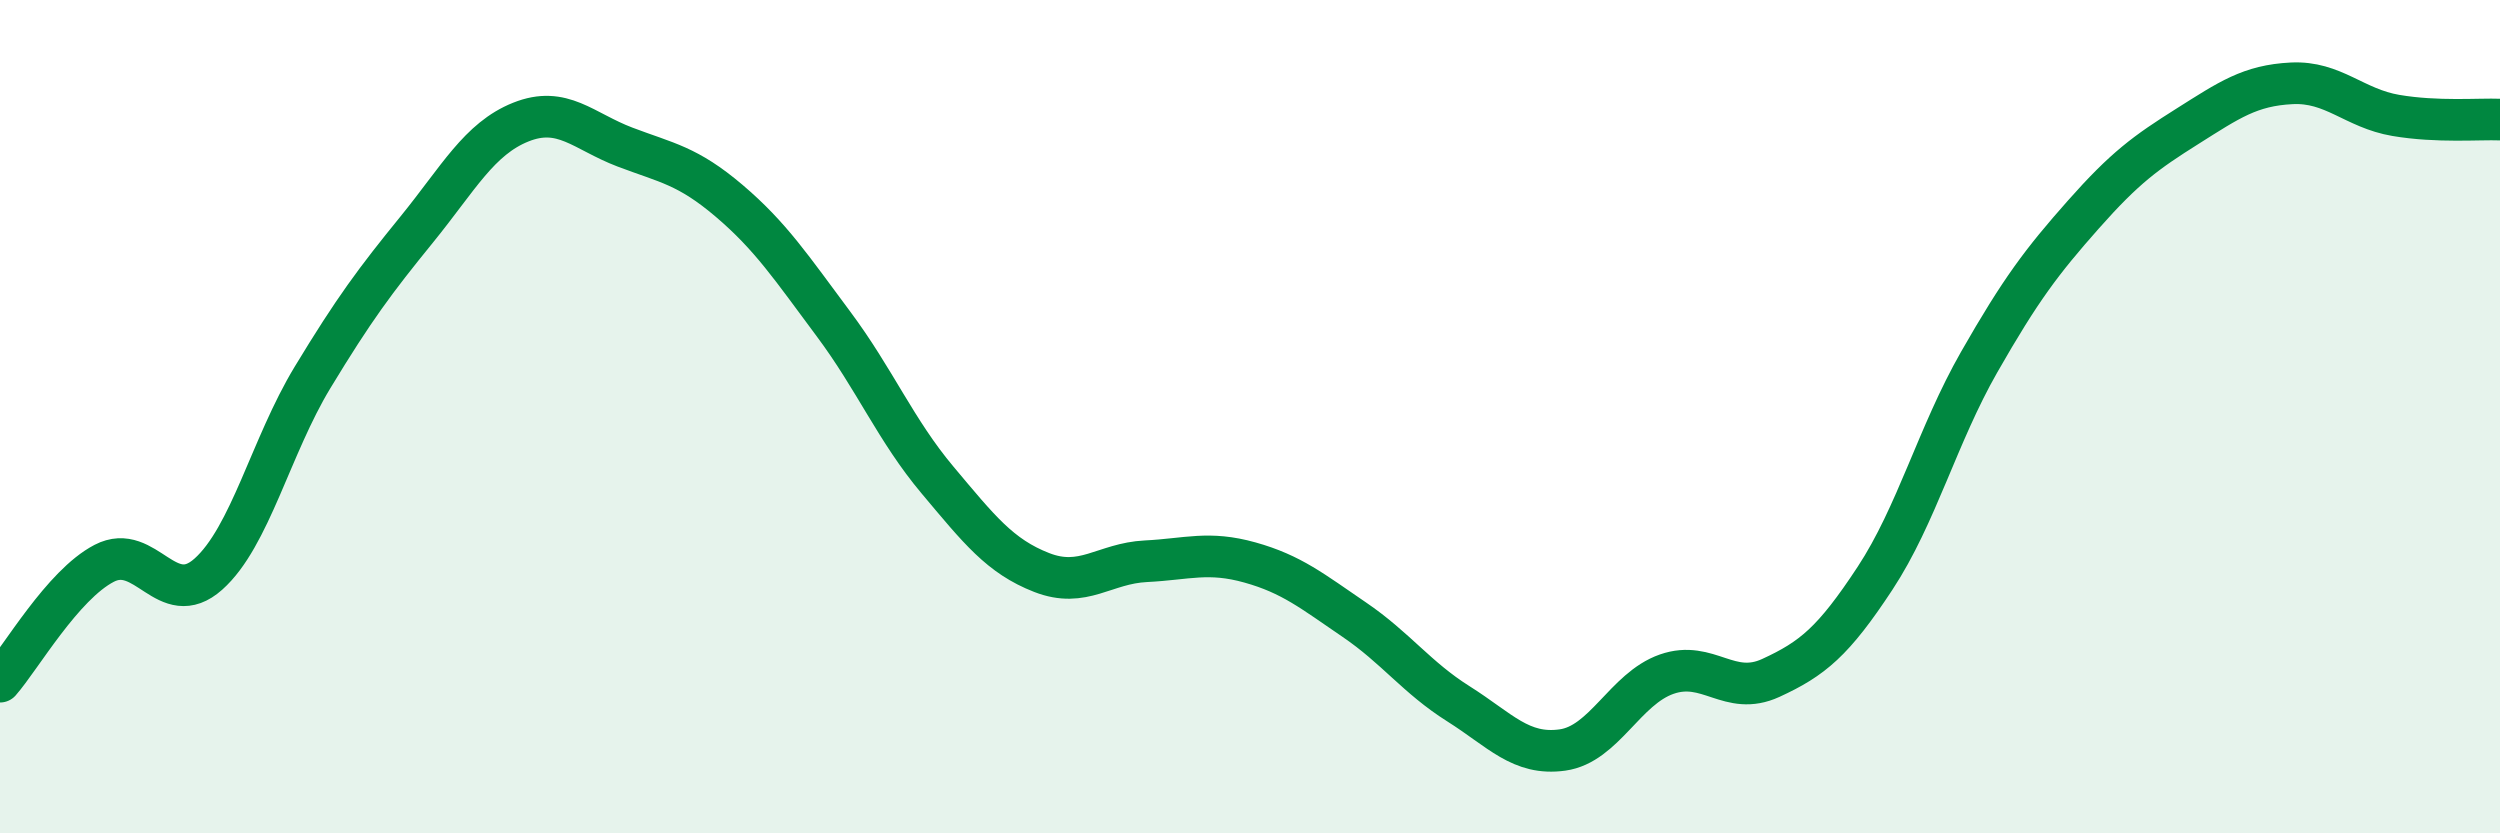
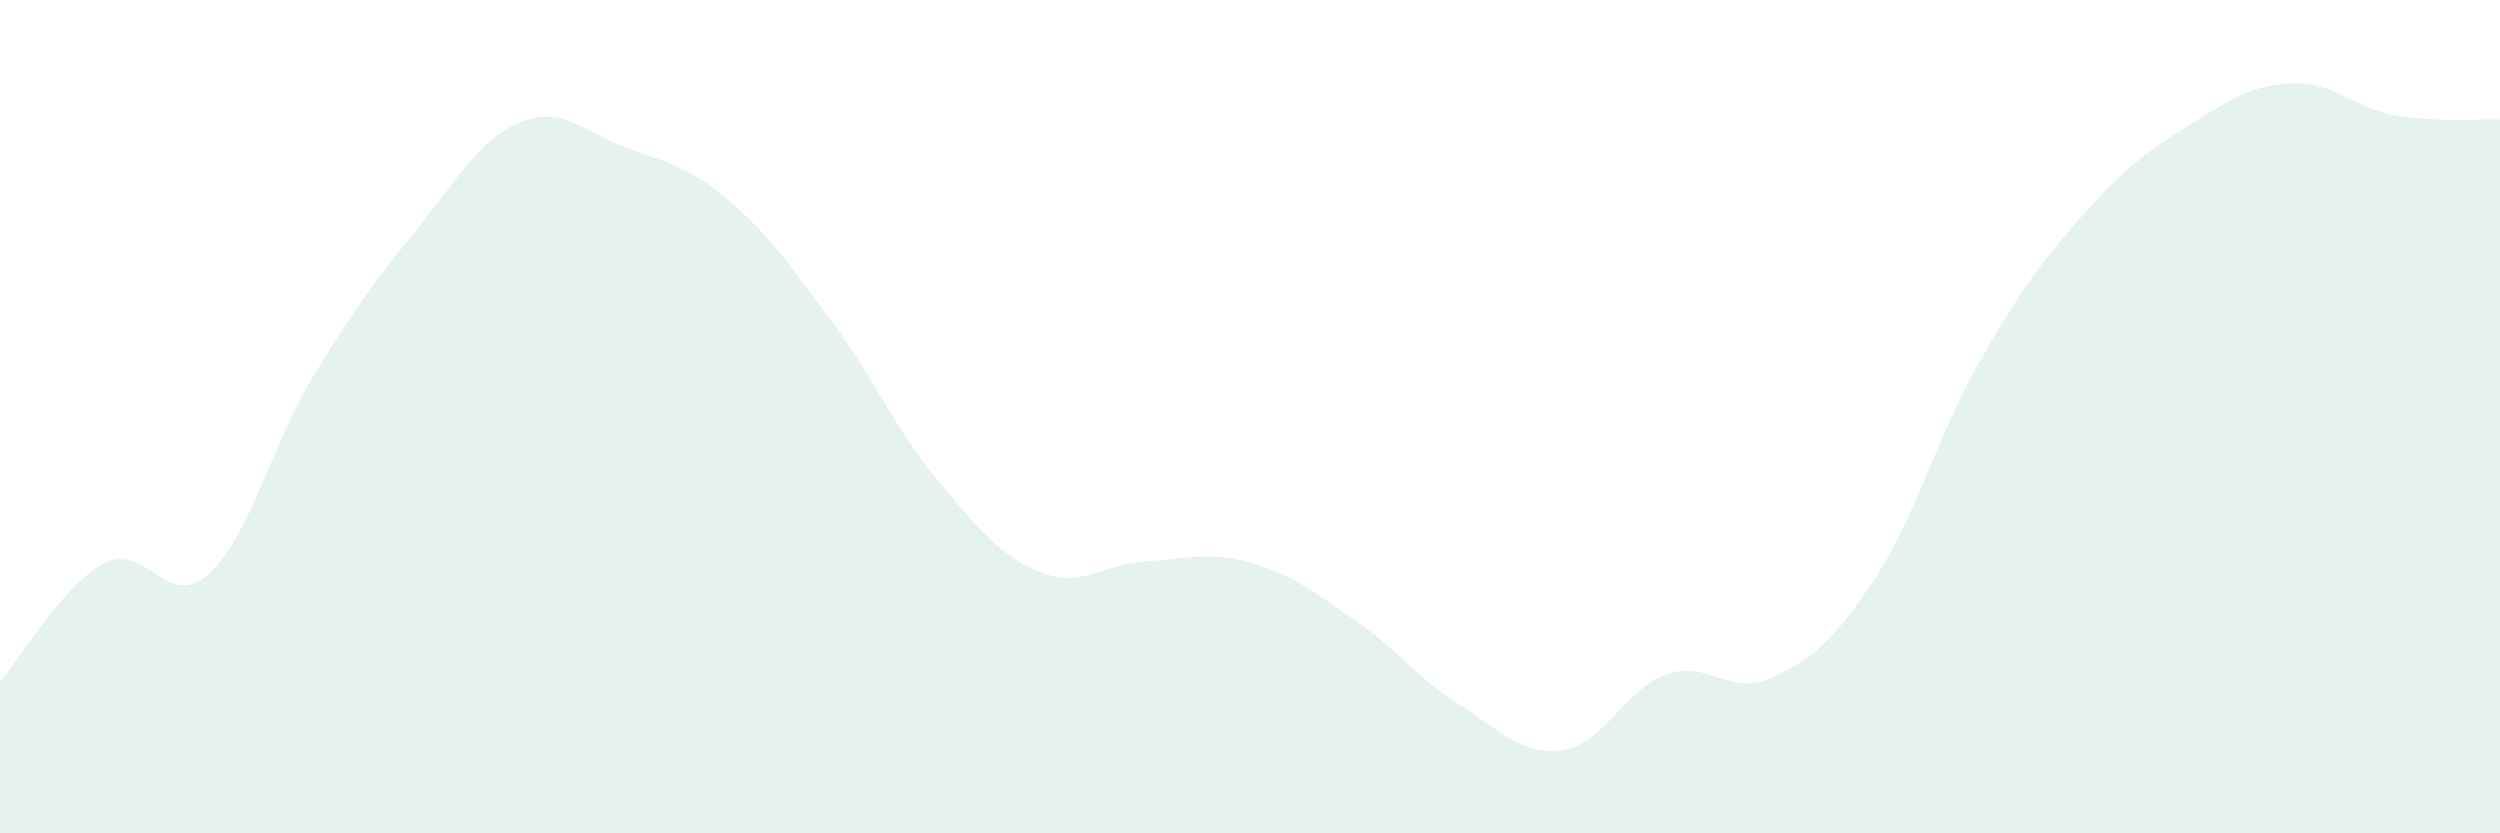
<svg xmlns="http://www.w3.org/2000/svg" width="60" height="20" viewBox="0 0 60 20">
  <path d="M 0,16.36 C 0.5,15.79 1.5,14.04 2.5,13.52 C 3.5,13 4,14.67 5,13.78 C 6,12.89 6.5,10.71 7.5,9.06 C 8.5,7.41 9,6.74 10,5.51 C 11,4.28 11.5,3.33 12.5,2.93 C 13.5,2.53 14,3.15 15,3.53 C 16,3.91 16.5,3.97 17.5,4.82 C 18.5,5.67 19,6.43 20,7.77 C 21,9.11 21.5,10.33 22.5,11.52 C 23.5,12.71 24,13.35 25,13.74 C 26,14.13 26.5,13.52 27.5,13.47 C 28.5,13.42 29,13.22 30,13.5 C 31,13.78 31.5,14.19 32.5,14.87 C 33.5,15.55 34,16.26 35,16.89 C 36,17.52 36.5,18.14 37.5,18 C 38.5,17.86 39,16.53 40,16.18 C 41,15.83 41.5,16.73 42.5,16.27 C 43.5,15.81 44,15.4 45,13.88 C 46,12.36 46.5,10.44 47.5,8.69 C 48.5,6.94 49,6.28 50,5.15 C 51,4.02 51.5,3.66 52.5,3.03 C 53.5,2.4 54,2.05 55,2 C 56,1.95 56.5,2.6 57.5,2.77 C 58.5,2.94 59.5,2.85 60,2.87L60 20L0 20Z" fill="#008740" opacity="0.1" stroke-linecap="round" stroke-linejoin="round" />
-   <path d="M 0,16.36 C 0.5,15.79 1.5,14.04 2.5,13.52 C 3.5,13 4,14.67 5,13.78 C 6,12.89 6.5,10.71 7.5,9.06 C 8.5,7.41 9,6.74 10,5.51 C 11,4.28 11.5,3.33 12.5,2.93 C 13.5,2.53 14,3.15 15,3.53 C 16,3.91 16.5,3.97 17.5,4.82 C 18.5,5.67 19,6.43 20,7.77 C 21,9.11 21.5,10.33 22.5,11.52 C 23.5,12.71 24,13.35 25,13.74 C 26,14.13 26.5,13.52 27.5,13.47 C 28.5,13.42 29,13.22 30,13.5 C 31,13.78 31.5,14.19 32.5,14.87 C 33.5,15.55 34,16.26 35,16.89 C 36,17.52 36.5,18.14 37.5,18 C 38.5,17.86 39,16.53 40,16.18 C 41,15.83 41.5,16.73 42.5,16.27 C 43.5,15.81 44,15.4 45,13.88 C 46,12.36 46.5,10.44 47.5,8.69 C 48.5,6.94 49,6.28 50,5.15 C 51,4.02 51.5,3.66 52.5,3.03 C 53.5,2.4 54,2.05 55,2 C 56,1.95 56.5,2.6 57.5,2.77 C 58.5,2.94 59.5,2.85 60,2.87" stroke="#008740" stroke-width="1" fill="none" stroke-linecap="round" stroke-linejoin="round" />
</svg>